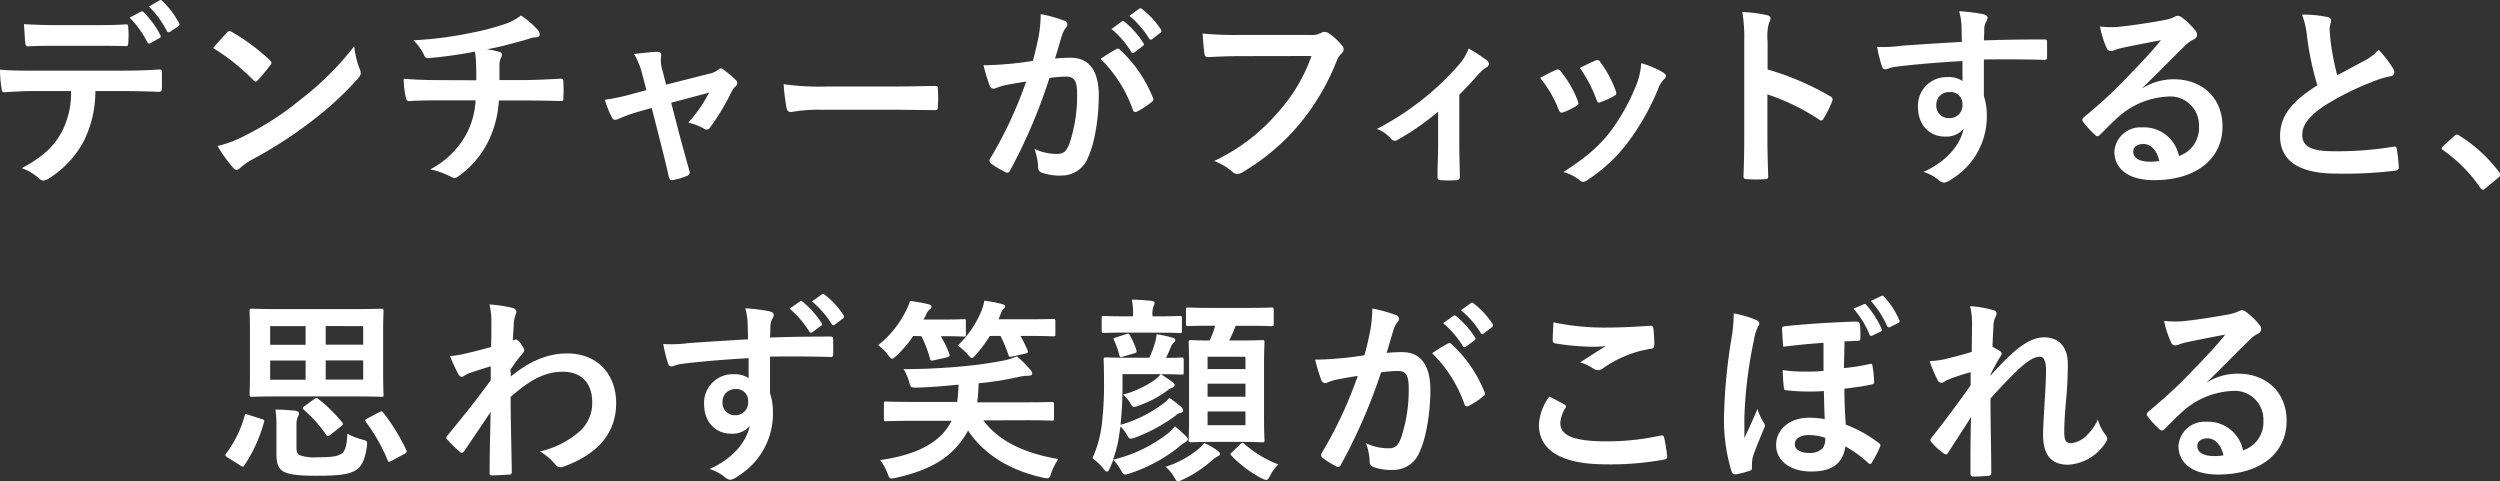
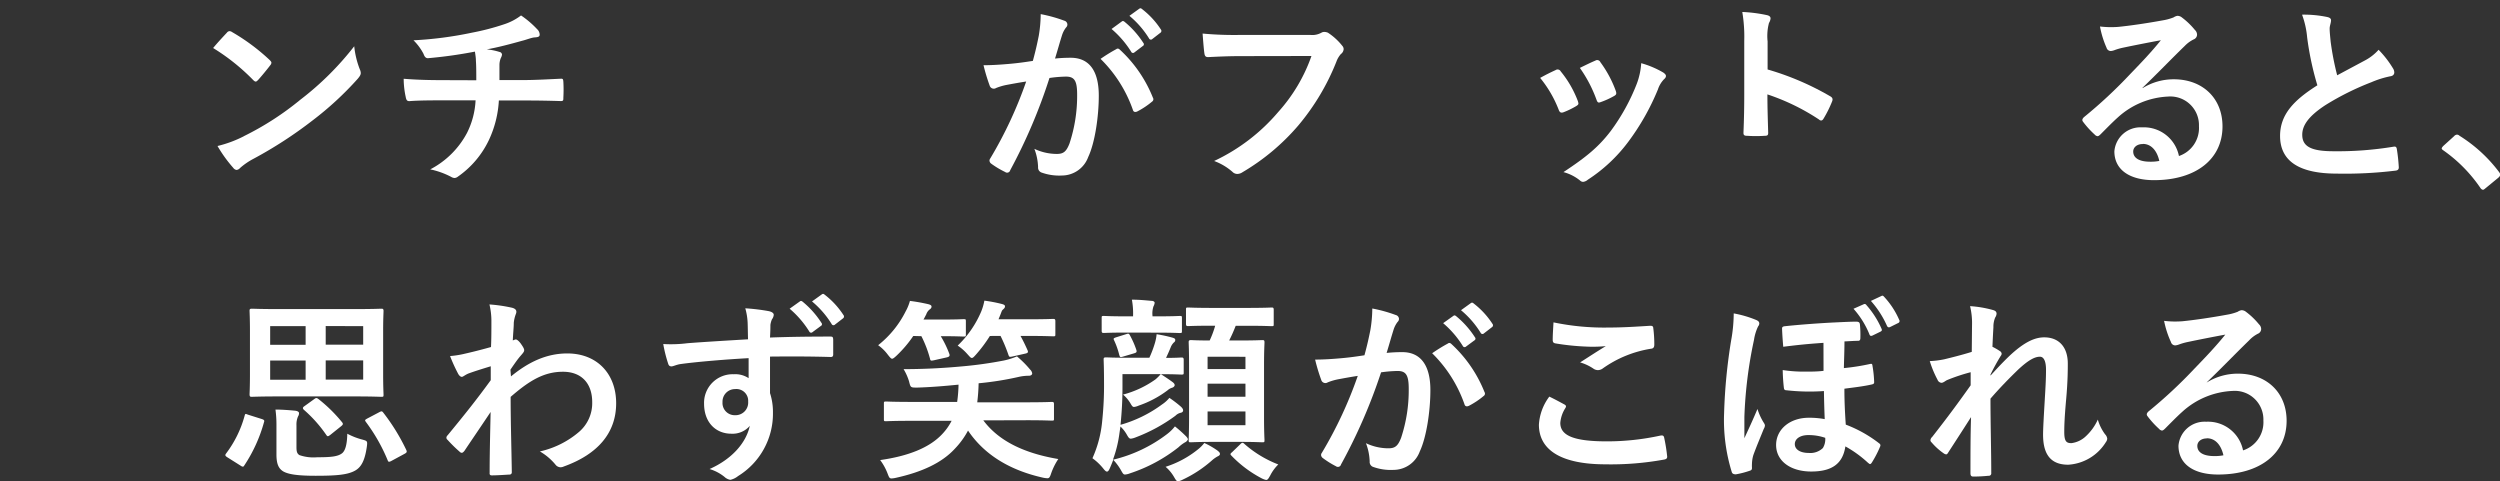
<svg xmlns="http://www.w3.org/2000/svg" viewBox="0 0 382.17 73.56">
  <rect x="0" y="0" width="382.17" height="73.56" fill="#333333" stroke="none" />
  <defs>
    <style>.cls-1{fill:#fff;}</style>
  </defs>
  <g id="レイヤー_2" data-name="レイヤー 2">
    <g id="FV1">
-       <path class="cls-1" d="M14.58,13.92a17.14,17.14,0,0,1-1.77,7.65,15.11,15.11,0,0,1-5.28,5.67,1.83,1.83,0,0,1-.9.36A.88.88,0,0,1,6,27.3a7.88,7.88,0,0,0-2.67-1.59c2.94-1.59,4.71-3.06,6-5.34a12.74,12.74,0,0,0,1.53-6.45H5.13c-1.5,0-3,.09-4.5.18-.27,0-.36-.18-.39-.57A18,18,0,0,1,0,10.65c1.68.15,3.36.15,5.1.15H18.57c2.34,0,4.08-.06,5.85-.18.3,0,.33.18.33.6s0,1.92,0,2.31-.18.51-.45.51c-1.56-.06-3.63-.12-5.7-.12ZM8.64,7C7.26,7,6.06,7,4.38,7.08c-.39,0-.48-.15-.51-.51-.09-.72-.12-1.8-.21-2.88,2.1.12,3.63.15,5,.15h5.52c1.68,0,3.57,0,5.07-.12.3,0,.36.18.36.57a13.35,13.35,0,0,1,0,2.19c0,.42-.06.57-.39.57C17.58,7,15.81,7,14.16,7Zm12.9-5.22c.15-.09.27-.06.42.09a14.13,14.13,0,0,1,2.55,3.48.32.32,0,0,1-.15.48L23,6.6c-.21.12-.36.06-.48-.15a14.64,14.64,0,0,0-2.7-3.75ZM24.39.06c.18-.12.27-.06.42.09a13.28,13.28,0,0,1,2.55,3.36.36.36,0,0,1-.15.54L26,4.86a.32.32,0,0,1-.51-.15A14.41,14.41,0,0,0,22.77,1Z" />
      <path class="cls-1" d="M34.68,5a.56.56,0,0,1,.42-.24.8.8,0,0,1,.39.15,31.28,31.28,0,0,1,5.73,4.26c.18.18.27.3.27.42a.65.65,0,0,1-.18.39c-.45.6-1.44,1.8-1.86,2.25-.15.15-.24.24-.36.24s-.24-.09-.39-.24a31.76,31.76,0,0,0-6.12-4.89C33.24,6.54,34.11,5.61,34.68,5Zm2.61,15.81a44.47,44.47,0,0,0,8.64-5.58,45.07,45.07,0,0,0,8.22-8.16A13.39,13.39,0,0,0,55,10.59a1.47,1.47,0,0,1,.15.57c0,.27-.15.51-.48.9a49,49,0,0,1-6.9,6.36A64.5,64.5,0,0,1,38.7,24.3a10.36,10.36,0,0,0-2,1.38.83.83,0,0,1-.54.3.78.78,0,0,1-.51-.33,20.79,20.79,0,0,1-2.4-3.33A18.07,18.07,0,0,0,37.29,20.82Z" />
      <path class="cls-1" d="M72.81,12.27c0-1,0-2.16-.06-3,0-.39-.06-.78-.15-1.38a68,68,0,0,1-7.11,1c-.45.06-.63-.33-.75-.66a8.14,8.14,0,0,0-1.53-2.07A56.69,56.69,0,0,0,72.12,5a37.29,37.29,0,0,0,4.95-1.29,8.6,8.6,0,0,0,2.58-1.35,14.58,14.58,0,0,1,2.46,2.1,1.17,1.17,0,0,1,.39.84c0,.33-.3.39-.78.42s-1.26.36-1.89.51c-1.83.51-3.66,1-5.43,1.32a8.89,8.89,0,0,1,1.95.39.44.44,0,0,1,.39.42,1.49,1.49,0,0,1-.18.51,2.89,2.89,0,0,0-.21,1c0,.66,0,1.35,0,2.37H80c1.89,0,4.44-.15,5.79-.21.3,0,.3.15.33.48a21.33,21.33,0,0,1,0,2.4c0,.42,0,.54-.39.54-1.89-.06-3.63-.09-5.82-.09H76.26a16.28,16.28,0,0,1-1.5,6A14.27,14.27,0,0,1,70,27a.93.93,0,0,1-.51.21,1.14,1.14,0,0,1-.54-.18,12.36,12.36,0,0,0-3.18-1.14,13.29,13.29,0,0,0,5.61-5.55,12.38,12.38,0,0,0,1.32-5H67.35c-1.08,0-3.3,0-4.77.12-.39,0-.48-.21-.57-.69a13.26,13.26,0,0,1-.3-2.73c2.13.18,4.35.21,5.82.21Z" />
-       <path class="cls-1" d="M97.86,17a24.35,24.35,0,0,0-3.3,1.17,1.65,1.65,0,0,1-.54.15c-.21,0-.36-.12-.51-.42a16.82,16.82,0,0,1-1.05-2.64,35.81,35.81,0,0,0,4.56-1l1.8-.48-.66-2.52a11.42,11.42,0,0,0-1.23-3c1.23-.15,2.73-.33,3.51-.33.48,0,.69.18.63.6a4.89,4.89,0,0,0,.18,2.16l.57,2.25,6.51-1.65a3.3,3.3,0,0,0,1.5-.66.52.52,0,0,1,.36-.18.94.94,0,0,1,.51.27,16.19,16.19,0,0,1,1.77,1.5.67.67,0,0,1,.24.45.87.87,0,0,1-.33.6,2.31,2.31,0,0,0-.48.63,35.59,35.59,0,0,1-3.39,5.64.57.57,0,0,1-.45.27.86.86,0,0,1-.45-.15,8,8,0,0,0-2.4-.9,21.66,21.66,0,0,0,3.18-4.59l-5.79,1.53L104,21.09c.51,1.89.93,3.36,1.38,5a.58.58,0,0,1-.39.81,10.15,10.15,0,0,1-2,.6c-.39.09-.63.06-.75-.45-.36-1.68-.78-3.33-1.2-5l-1.41-5.55Z" />
-       <path class="cls-1" d="M125.34,16.77a24,24,0,0,0-4.41.36c-.36,0-.6-.18-.69-.63a32.56,32.56,0,0,1-.45-3.63,38.54,38.54,0,0,0,6.48.36h9.66c2.28,0,4.59-.06,6.9-.09.45,0,.54.06.54.42a22.11,22.11,0,0,1,0,2.82c0,.36-.12.48-.54.45-2.25,0-4.47-.06-6.69-.06Z" />
      <path class="cls-1" d="M158.79,5.49a20.42,20.42,0,0,0,.3-3.33,22,22,0,0,1,3.6,1,.63.63,0,0,1,.48.6.63.63,0,0,1-.21.45,3.8,3.8,0,0,0-.6,1.14c-.39,1.23-.69,2.34-1.08,3.6a22.92,22.92,0,0,1,2.4-.12c2.79,0,4.29,1.95,4.29,5.79,0,3.24-.6,7.23-1.62,9.39a4.29,4.29,0,0,1-4,2.82,8,8,0,0,1-3.12-.45.8.8,0,0,1-.54-.84,8.57,8.57,0,0,0-.57-2.79,8,8,0,0,0,3.45.78c1,0,1.44-.36,1.92-1.59a23.17,23.17,0,0,0,1.17-7.47c0-2.1-.39-2.76-1.71-2.76a19.87,19.87,0,0,0-2.52.21,82.85,82.85,0,0,1-6,14.1.49.49,0,0,1-.78.27A13.64,13.64,0,0,1,151.5,25a.62.62,0,0,1-.24-.45.56.56,0,0,1,.12-.33,63.26,63.26,0,0,0,5.49-11.76c-1.17.18-2.13.36-2.94.51a8.82,8.82,0,0,0-1.65.48.66.66,0,0,1-1-.39,27.41,27.41,0,0,1-.93-3.09c1.32,0,2.64-.09,4-.21s2.37-.27,3.54-.45C158.37,7.56,158.58,6.51,158.79,5.49Zm11.88,2c.21-.12.36-.06.57.15a20.08,20.08,0,0,1,5,7.29.43.43,0,0,1-.12.6,12.24,12.24,0,0,1-2.25,1.5c-.3.15-.6.12-.69-.24A20.31,20.31,0,0,0,168.24,9,25.44,25.44,0,0,1,170.67,7.5Zm.81-4.2c.15-.12.27-.09.45.06a13.81,13.81,0,0,1,2.85,3.21.3.3,0,0,1-.09.48L173.43,8a.31.31,0,0,1-.51-.09,14.89,14.89,0,0,0-3-3.48Zm2.67-1.95c.18-.12.27-.09.45.06a12.53,12.53,0,0,1,2.85,3.09.35.35,0,0,1-.09.54l-1.2.93a.31.31,0,0,1-.51-.09,14.19,14.19,0,0,0-3-3.45Z" />
      <path class="cls-1" d="M189.63,8.58c-1.95,0-3.66.09-4.95.15-.39,0-.51-.18-.57-.6-.09-.6-.21-2.16-.27-3a52.5,52.5,0,0,0,5.76.21h10.71A2.87,2.87,0,0,0,202,5a.85.85,0,0,1,.45-.12A1.47,1.47,0,0,1,203,5a9.23,9.23,0,0,1,2.19,2,.75.75,0,0,1,.21.51,1,1,0,0,1-.42.75,3.61,3.61,0,0,0-.69,1.17,35.33,35.33,0,0,1-5.82,9.75,33.64,33.64,0,0,1-8.52,7.14,1.45,1.45,0,0,1-.81.27,1.05,1.05,0,0,1-.75-.33,8.92,8.92,0,0,0-2.79-1.65,29,29,0,0,0,9.81-7.5,25.25,25.25,0,0,0,5.07-8.55Z" />
-       <path class="cls-1" d="M223.08,22.11c0,1.44.06,3.36.09,4.89,0,.36-.15.51-.51.54a16.42,16.42,0,0,1-2.43,0c-.33,0-.51-.18-.48-.54,0-1.71.09-3.21.09-4.8V17.07a40.13,40.13,0,0,1-6.21,4.32.66.66,0,0,1-.39.12.83.83,0,0,1-.6-.3,5.21,5.21,0,0,0-2.16-1.5A42.68,42.68,0,0,0,222.93,10a8.44,8.44,0,0,0,1.59-2.58,24.73,24.73,0,0,1,2.76,1.8.83.83,0,0,1,.33.54.68.68,0,0,1-.45.57,7.57,7.57,0,0,0-1.35,1.23c-.78.9-1.68,1.89-2.73,2.91Z" />
      <path class="cls-1" d="M237.81,10.71a.54.54,0,0,1,.78.21,16.07,16.07,0,0,1,2.58,4.44,2,2,0,0,1,.12.45c0,.18-.12.27-.36.42a12.45,12.45,0,0,1-1.92.93c-.42.15-.6,0-.75-.42a17.73,17.73,0,0,0-2.82-4.83C236.46,11.34,237.18,11,237.81,10.71Zm16.47.39c.24.18.39.33.39.51s-.09.33-.33.54a4.13,4.13,0,0,0-.9,1.53,36.58,36.58,0,0,1-4.53,8,24,24,0,0,1-6.18,5.79,1.3,1.3,0,0,1-.72.33.69.69,0,0,1-.48-.21A6.77,6.77,0,0,0,239,26.31c3.6-2.37,5.4-3.9,7.2-6.24a31.06,31.06,0,0,0,4-7.23,10.81,10.81,0,0,0,.69-3.18A14.27,14.27,0,0,1,254.28,11.1ZM243.87,9.27a.53.53,0,0,1,.78.24A17.32,17.32,0,0,1,247,13.89c.15.45.09.6-.3.81a12.39,12.39,0,0,1-2.07.93c-.33.12-.45,0-.6-.45a20.41,20.41,0,0,0-2.52-4.8C242.67,9.81,243.36,9.48,243.87,9.27Z" />
-       <path class="cls-1" d="M270.21,10.62a42.32,42.32,0,0,1,9.54,4.08c.33.18.48.39.33.78a17.63,17.63,0,0,1-1.29,2.61c-.12.21-.24.33-.39.33a.46.46,0,0,1-.33-.15,33.23,33.23,0,0,0-7.89-3.84v6.63c0,2,.06,3.72.12,5.88,0,.36-.12.45-.54.45a19.83,19.83,0,0,1-2.67,0c-.42,0-.57-.09-.57-.45.09-2.22.12-4,.12-5.91V6.27a22.89,22.89,0,0,0-.3-4.44,22.14,22.14,0,0,1,3.75.48c.42.09.57.27.57.51a1.58,1.58,0,0,1-.24.69,7.81,7.81,0,0,0-.21,2.82Z" />
-       <path class="cls-1" d="M299.85,3.9a9.53,9.53,0,0,0-.36-2.19,30.48,30.48,0,0,1,3.51.42c.51.09.84.3.84.57a1.26,1.26,0,0,1-.27.69,3.14,3.14,0,0,0-.24.87c0,.39,0,.78-.06,1.92,3.24-.12,6.33-.15,9.21-.15.36,0,.42.06.45.45,0,.75,0,1.53,0,2.28,0,.33-.15.42-.51.39-3.12-.09-6-.09-9.15-.06,0,1.83,0,3.75,0,5.58a9.35,9.35,0,0,1,.45,3,11.2,11.2,0,0,1-5.34,9.69,2.86,2.86,0,0,1-1.17.57,1.7,1.7,0,0,1-.9-.45,6.69,6.69,0,0,0-2.28-1.2c3.51-1.56,5.61-4.08,6.15-6.6a3.46,3.46,0,0,1-2.82,1.2c-2.37,0-4.17-1.71-4.17-4.59a4.37,4.37,0,0,1,4.53-4.5,3.68,3.68,0,0,1,2.28.6c0-1,0-2.07,0-3.06-3.78.21-8,.57-10.38.9-.66.09-1.14.36-1.41.36s-.42-.12-.51-.42a21,21,0,0,1-.75-3A19.79,19.79,0,0,0,290.61,7c1.83-.15,5.7-.39,9.3-.6C299.88,5.46,299.88,4.71,299.85,3.9ZM296,16.05a1.86,1.86,0,0,0,1.92,2A1.93,1.93,0,0,0,300,16a1.8,1.8,0,0,0-2-1.92A1.91,1.91,0,0,0,296,16.05Z" />
+       <path class="cls-1" d="M270.21,10.62a42.32,42.32,0,0,1,9.54,4.08c.33.18.48.39.33.78a17.63,17.63,0,0,1-1.29,2.61c-.12.21-.24.33-.39.33a.46.46,0,0,1-.33-.15,33.23,33.23,0,0,0-7.89-3.84c0,2,.06,3.72.12,5.88,0,.36-.12.45-.54.45a19.83,19.83,0,0,1-2.67,0c-.42,0-.57-.09-.57-.45.09-2.22.12-4,.12-5.91V6.27a22.89,22.89,0,0,0-.3-4.44,22.14,22.14,0,0,1,3.75.48c.42.09.57.27.57.51a1.58,1.58,0,0,1-.24.69,7.81,7.81,0,0,0-.21,2.82Z" />
      <path class="cls-1" d="M327.54,13.47a9,9,0,0,1,4.77-1.35c4.38,0,7.44,2.88,7.44,7.2,0,5-4.05,8.22-10.47,8.22-3.78,0-6.06-1.62-6.06-4.41a4,4,0,0,1,4.23-3.66,5.46,5.46,0,0,1,5.64,4.38,4.52,4.52,0,0,0,3.06-4.56,4.38,4.38,0,0,0-4.71-4.53,12.21,12.21,0,0,0-7.68,3.18c-.87.78-1.71,1.65-2.61,2.55-.21.21-.36.33-.51.33a.74.74,0,0,1-.45-.27,13.51,13.51,0,0,1-1.77-1.95c-.18-.24-.09-.45.15-.69a72.21,72.21,0,0,0,7.11-6.63c1.86-1.92,3.27-3.42,4.65-5.13-1.8.33-3.93.75-5.79,1.14a9.23,9.23,0,0,0-1.26.36,2.2,2.2,0,0,1-.6.15.68.68,0,0,1-.66-.51,14.36,14.36,0,0,1-1-3.24,14.46,14.46,0,0,0,2.79.06c1.83-.18,4.47-.57,6.81-1a8,8,0,0,0,1.65-.45,1.55,1.55,0,0,1,.57-.24,1.07,1.07,0,0,1,.69.24,11.35,11.35,0,0,1,2,1.92,1,1,0,0,1,.33.72.79.79,0,0,1-.51.72A4.84,4.84,0,0,0,334,7c-2.19,2.13-4.2,4.23-6.48,6.42Zm0,8.55c-.87,0-1.44.51-1.44,1.14,0,.93.81,1.56,2.61,1.56a6.57,6.57,0,0,0,1.38-.12C329.73,23,328.83,22,327.57,22Z" />
      <path class="cls-1" d="M355.8,2.61c.36.09.54.24.54.48,0,.42-.21.84-.21,1.26,0,.6.09,1.32.15,2a42.18,42.18,0,0,0,1,5.16l4.26-2.28a7.42,7.42,0,0,0,2.07-1.62,15.41,15.41,0,0,1,2.19,2.82,1.21,1.21,0,0,1,.21.63c0,.3-.18.54-.6.6a14.4,14.4,0,0,0-2.88.9,41.75,41.75,0,0,0-7.05,3.51c-2.61,1.71-3.54,3.12-3.54,4.53,0,1.77,1.32,2.52,4.77,2.52a52.39,52.39,0,0,0,9.15-.69c.33-.06.48,0,.54.36a26.49,26.49,0,0,1,.3,2.79c0,.33-.18.48-.54.51a64.11,64.11,0,0,1-8.94.45c-5.67,0-8.67-1.86-8.67-5.76,0-3.33,2.19-5.52,5.7-7.74a45.53,45.53,0,0,1-1.56-7.32,13.42,13.42,0,0,0-.78-3.48A17.36,17.36,0,0,1,355.8,2.61Z" />
      <path class="cls-1" d="M375.15,20.82a.64.64,0,0,1,.45-.24.61.61,0,0,1,.39.18,22.34,22.34,0,0,1,6,5.49c.18.24.21.33.21.45s-.06.27-.3.48L380,28.74c-.21.18-.33.27-.42.27s-.27-.06-.42-.3A22.4,22.4,0,0,0,373.53,23c-.18-.12-.27-.21-.27-.3s.06-.18.21-.36Z" />
      <path class="cls-1" d="M40,64.05c.39.12.45.24.36.48a22.91,22.91,0,0,1-3,6.6c-.09.15-.15.21-.24.21a.75.75,0,0,1-.33-.15l-2-1.26c-.39-.24-.42-.36-.21-.63a16.93,16.93,0,0,0,2.82-5.76c.09-.33.12-.3.51-.15Zm14.13-16.8c2.91,0,4-.06,4.17-.06s.33,0,.33.33-.06,1.11-.06,3.18v6.42c0,2.07.06,3,.06,3.18,0,.33,0,.36-.33.36s-1.26-.06-4.17-.06H42.65c-2.91,0-4,.06-4.17.06s-.33,0-.33-.36c0-.18.06-1.11.06-3.18V50.7c0-2.07-.06-3-.06-3.18s0-.33.33-.33,1.26.06,4.17.06Zm-7.41,5.46V49.86H41.3v2.85Zm0,5.34V55.11H41.3v2.94ZM45.32,68.34c0,.69.09,1,.45,1.23a6.56,6.56,0,0,0,2.73.33c2,0,3.12-.09,3.78-.6.51-.39.78-1.38.81-3a10.31,10.31,0,0,0,2.31.9c.75.21.78.24.69,1-.3,2.16-.84,3.18-1.77,3.72-1.14.66-2.85.81-6.06.81-2.73,0-4.2-.21-5-.69-.6-.39-1-1-1-2.55V65.1a17.34,17.34,0,0,0-.15-2.49c1,0,2.16.09,3.06.18.39.06.54.21.54.36a.9.9,0,0,1-.15.51A3.06,3.06,0,0,0,45.32,65ZM48.05,61c.27-.21.39-.18.63,0a22.63,22.63,0,0,1,3.63,3.57c.18.24.12.36-.18.6l-1.65,1.32c-.33.24-.42.27-.6,0a20.38,20.38,0,0,0-3.42-3.84c-.12-.12-.15-.18-.15-.27s.06-.18.24-.3Zm1.74-11.16v2.85h5.73V49.86Zm5.73,5.25H49.79v2.94h5.73ZM58,63c.33-.18.42-.15.6.09a30.73,30.73,0,0,1,3.51,5.7c.12.27.09.39-.24.57l-2,1.08a1.09,1.09,0,0,1-.39.15c-.09,0-.15-.06-.21-.21a26.82,26.82,0,0,0-3.36-5.91c-.15-.24-.15-.27.21-.48Z" />
      <path class="cls-1" d="M78.11,57.54c2.7-2.22,5.46-3.51,8.61-3.51,4.53,0,7.47,3.09,7.47,7.62s-2.82,7.8-8,9.66a1.14,1.14,0,0,1-.51.12,1,1,0,0,1-.78-.42,8.83,8.83,0,0,0-2.37-2,13.82,13.82,0,0,0,6-3,5.79,5.79,0,0,0,2-4.53c0-2.82-1.59-4.65-4.47-4.65s-5.1,1.32-8,3.84c0,3.84.12,7.47.18,11.52,0,.24-.15.36-.39.36s-1.68.12-2.67.12c-.27,0-.36-.12-.33-.42,0-3.06.09-6.21.15-9.27-1.44,2.16-2.94,4.35-4,5.94-.15.18-.27.3-.42.3a.52.52,0,0,1-.33-.18,20.82,20.82,0,0,1-1.83-1.8.41.41,0,0,1-.18-.33.52.52,0,0,1,.18-.36c2.64-3.21,4.35-5.34,6.6-8.43,0-.75,0-1.56,0-2.13-.87.27-2.28.69-3.42,1.11-.51.21-.81.51-1,.51s-.42-.18-.6-.54a25.51,25.51,0,0,1-1.2-2.64,14.59,14.59,0,0,0,2-.3c.78-.18,2-.45,4.26-1.08.06-1.29.06-2.61.06-3.9a10.88,10.88,0,0,0-.3-2.61,22.81,22.81,0,0,1,3.48.51c.63.18.75.51.54,1a5.1,5.1,0,0,0-.3,1.29c0,.72-.09,1.41-.15,2.7l.24-.09a.56.56,0,0,1,.21-.06c.21,0,.54.3.81.69s.48.72.48.93-.06.33-.51.84-.87,1.11-1.59,2.16Z" />
      <path class="cls-1" d="M114.29,49.32a9.53,9.53,0,0,0-.36-2.19,30.48,30.48,0,0,1,3.51.42c.51.09.84.3.84.57a1.26,1.26,0,0,1-.27.69,3.14,3.14,0,0,0-.24.87c0,.39,0,.78-.06,1.92,3.24-.12,6.33-.15,9.21-.15.36,0,.42.06.45.45,0,.75,0,1.53,0,2.28,0,.33-.15.42-.51.39-3.12-.09-6-.09-9.15-.06,0,1.83,0,3.75,0,5.58a9.35,9.35,0,0,1,.45,3,11.2,11.2,0,0,1-5.34,9.69,2.86,2.86,0,0,1-1.17.57,1.7,1.7,0,0,1-.9-.45,6.69,6.69,0,0,0-2.28-1.2c3.51-1.56,5.61-4.08,6.15-6.6a3.46,3.46,0,0,1-2.82,1.2c-2.37,0-4.17-1.71-4.17-4.59a4.37,4.37,0,0,1,4.53-4.5,3.68,3.68,0,0,1,2.28.6c0-1.05,0-2.07,0-3.06-3.78.21-8,.57-10.38.9-.66.09-1.14.36-1.41.36s-.42-.12-.51-.42a21,21,0,0,1-.75-3,19.79,19.79,0,0,0,3.66-.12c1.83-.15,5.7-.39,9.3-.6C114.32,50.88,114.32,50.13,114.29,49.32Zm-3.84,12.15a1.86,1.86,0,0,0,1.92,2,1.93,1.93,0,0,0,2-2.07,1.8,1.8,0,0,0-2-1.92A1.91,1.91,0,0,0,110.45,61.47Zm11.82-15.39c.15-.12.27-.09.45.06a13.81,13.81,0,0,1,2.85,3.21.3.3,0,0,1-.09.48l-1.26.93a.31.31,0,0,1-.51-.09,14.89,14.89,0,0,0-3-3.48ZM125.63,45c.18-.12.27-.09.45.06a12.53,12.53,0,0,1,2.85,3.09.35.35,0,0,1-.09.54l-1.2.93a.31.31,0,0,1-.51-.09,14.19,14.19,0,0,0-3-3.45Z" />
      <path class="cls-1" d="M139.61,51.36A18.06,18.06,0,0,1,137,54.42c-.3.27-.48.42-.63.42s-.33-.21-.66-.63a6.56,6.56,0,0,0-1.47-1.44,15.26,15.26,0,0,0,4.2-5.16A7.24,7.24,0,0,0,139.1,46a27.5,27.5,0,0,1,2.85.51c.3.09.45.18.45.36s-.09.3-.3.45a1.59,1.59,0,0,0-.51.75c-.15.27-.27.54-.42.78h2.7c2.46,0,3.24-.06,3.42-.06.33,0,.36,0,.36.33v2c0,.3,0,.33-.36.33-.18,0-1-.06-3.42-.06h-.06a15.33,15.33,0,0,1,1.32,2.73c.09.27,0,.42-.39.51l-2,.45c-.45.09-.51.06-.57-.24a17.51,17.51,0,0,0-1.32-3.45Zm10.71,12.9c2.28,3.06,6.06,5,11.46,5.91a9.69,9.69,0,0,0-1.08,2.16c-.21.63-.3.78-.6.78a4,4,0,0,1-.66-.09c-5.37-1.2-9.12-3.72-11.46-7.2a12.31,12.31,0,0,1-2,2.76c-2,2.19-5.1,3.6-9.06,4.47a3.79,3.79,0,0,1-.63.09c-.33,0-.39-.18-.63-.81a8.38,8.38,0,0,0-1.11-2c4.23-.6,7.53-1.86,9.51-4a8.55,8.55,0,0,0,1.41-2h-6.15c-2.73,0-3.66.06-3.84.06-.33,0-.36,0-.36-.3V61.71c0-.3,0-.33.36-.33.18,0,1.11.06,3.84.06h7a21.93,21.93,0,0,0,.21-2.64c-2.1.21-4.26.39-6.33.45-1,0-1,0-1.23-.93a8.24,8.24,0,0,0-.84-1.89c3.06,0,6-.15,8.91-.42a61.33,61.33,0,0,0,6.42-.9,10.88,10.88,0,0,0,2-.63,15.4,15.4,0,0,1,2,2,1,1,0,0,1,.33.6c0,.21-.21.36-.51.36a7.08,7.08,0,0,0-1.44.15,47.41,47.41,0,0,1-6.24,1,28.2,28.2,0,0,1-.21,2.91h7.56c2.73,0,3.66-.06,3.84-.06s.33,0,.33.33V64c0,.27,0,.3-.33.3s-1.11-.06-3.84-.06Zm1-12.9a21.34,21.34,0,0,1-2.13,2.85c-.3.33-.45.51-.63.51s-.33-.21-.69-.6a7.63,7.63,0,0,0-1.47-1.29A15.61,15.61,0,0,0,150,47.61a8.43,8.43,0,0,0,.48-1.65,22.38,22.38,0,0,1,2.67.51c.33.09.48.18.48.36s-.09.3-.3.48-.21.33-.42.84l-.27.66H157c2.85,0,3.84-.06,4-.06s.33,0,.33.33v2c0,.3,0,.33-.33.33s-1.17-.06-4-.06h-1c.39.69.72,1.38,1.08,2.19.12.27.09.42-.33.51l-2,.45c-.45.09-.48.06-.6-.27a23.46,23.46,0,0,0-1.2-2.88Z" />
      <path class="cls-1" d="M171.59,59a55.44,55.44,0,0,1-.3,5.94,19.68,19.68,0,0,0,6.36-3.12,5,5,0,0,0,1.11-1,17.35,17.35,0,0,1,1.8,1.38c.24.24.3.39.3.54s-.09.3-.36.36a1.59,1.59,0,0,0-.81.45,25.3,25.3,0,0,1-6.06,3.3,2.91,2.91,0,0,1-.75.21c-.24,0-.36-.15-.6-.57a5.23,5.23,0,0,0-1-1.29l-.15,1a18.38,18.38,0,0,1-1,4.08,22,22,0,0,0,8.25-3.9,6.67,6.67,0,0,0,1.23-1.2,19.44,19.44,0,0,1,1.74,1.56c.21.24.24.36.24.42s-.18.36-.42.45a5.08,5.08,0,0,0-1,.75,24,24,0,0,1-7.44,4,2.57,2.57,0,0,1-.75.18c-.24,0-.33-.15-.57-.57a8.13,8.13,0,0,0-1.23-1.68c-.15.42-.33.84-.51,1.26s-.3.54-.45.54-.27-.12-.48-.36A8.54,8.54,0,0,0,167,70.05a17.78,17.78,0,0,0,1.5-5.79,51.34,51.34,0,0,0,.27-5.79c0-2.31-.06-3.33-.06-3.51s0-.33.33-.33,1,.06,3.45.06h3.21a16.75,16.75,0,0,0,.84-2.22,7,7,0,0,0,.27-1.38,21,21,0,0,1,2.37.51c.33.09.48.18.48.36a.44.44,0,0,1-.21.39A2.09,2.09,0,0,0,179,53c-.24.6-.45,1.08-.75,1.71,1.62,0,2.22-.06,2.37-.06s.33,0,.33.33v1.92c0,.33,0,.36-.33.36s-.9-.06-3.15-.06c.75.48,1.32.87,1.77,1.2.24.18.33.33.33.48s-.18.33-.39.39a1.78,1.78,0,0,0-.69.39A15.77,15.77,0,0,1,174.08,62a2.5,2.5,0,0,1-.72.21c-.24,0-.33-.18-.6-.63a5.29,5.29,0,0,0-1.08-1.26A15.18,15.18,0,0,0,176.63,58a6.87,6.87,0,0,0,.81-.81h-5.85Zm.57-8.16c-2.43,0-3.24.06-3.42.06s-.33,0-.33-.33V48.63c0-.3,0-.33.33-.33s1,.06,3.42.06h1.05v-.09a11.44,11.44,0,0,0-.18-2.46c1.11,0,1.95.09,3,.18.3,0,.48.15.48.3a1.43,1.43,0,0,1-.18.54,3.44,3.44,0,0,0-.15,1.44v.09h.72c2.49,0,3.24-.06,3.42-.06.33,0,.36,0,.36.33v1.95c0,.3,0,.33-.36.33-.18,0-.93-.06-3.42-.06Zm0,.24c.36-.12.42-.09.57.18a13.72,13.72,0,0,1,1,2.28c.06.3,0,.36-.39.48l-1.62.48c-.48.15-.51.12-.63-.27A11.94,11.94,0,0,0,170.3,52c-.12-.24-.09-.3.36-.45Zm14,17.85c.27.18.33.33.33.48s-.15.27-.36.36a4.62,4.62,0,0,0-.78.54,18.81,18.81,0,0,1-4.53,3,2.79,2.79,0,0,1-.72.27c-.24,0-.36-.21-.66-.72a5.93,5.93,0,0,0-1.26-1.5,15.21,15.21,0,0,0,4.92-2.64,5.68,5.68,0,0,0,1-1A11.92,11.92,0,0,1,186.2,68.94Zm-.78-19.14c-2.7,0-3.57.06-3.75.06s-.33,0-.33-.33V47.34c0-.3,0-.33.33-.33s1.05.06,3.75.06h5.25c2.7,0,3.6-.06,3.77-.06s.31,0,.31.33v2.19c0,.3,0,.33-.31.33s-1.07-.06-3.77-.06H188.9a23.05,23.05,0,0,1-1,2.25h1.62c2.4,0,3.24-.06,3.45-.06s.33,0,.33.33-.07,1.2-.07,3.48v8c0,2.28.07,3.3.07,3.45,0,.33,0,.36-.33.36s-1-.06-3.45-.06h-4c-2.46,0-3.27.06-3.45.06-.33,0-.36,0-.36-.36,0-.15.06-1.17.06-3.45V55.92c0-2.4-.06-3.42-.06-3.6s0-.33.36-.33c.15,0,.87.06,2.85.06a14.44,14.44,0,0,0,.84-2.25Zm-.78,4.74v1.89h5.79V54.54Zm5.79,6.12v-2h-5.79v2Zm0,2.25h-5.79V65h5.79Zm-.78,5c.15-.15.24-.21.33-.21s.18.06.3.18A17.08,17.08,0,0,0,195.41,71a6.41,6.41,0,0,0-1.23,1.68c-.27.48-.39.69-.63.69a2.79,2.79,0,0,1-.72-.27,17.89,17.89,0,0,1-4.59-3.45c-.24-.24-.15-.3.15-.57Z" />
      <path class="cls-1" d="M209.48,50.49a20.42,20.42,0,0,0,.3-3.33,22,22,0,0,1,3.6,1,.63.63,0,0,1,.48.6.63.63,0,0,1-.21.45,3.8,3.8,0,0,0-.6,1.14c-.39,1.23-.69,2.34-1.08,3.6a22.92,22.92,0,0,1,2.4-.12c2.79,0,4.29,2,4.29,5.79,0,3.24-.6,7.23-1.62,9.39a4.29,4.29,0,0,1-4,2.82,8,8,0,0,1-3.12-.45.8.8,0,0,1-.54-.84,8.57,8.57,0,0,0-.57-2.79,8,8,0,0,0,3.45.78c1,0,1.44-.36,1.92-1.59a23.17,23.17,0,0,0,1.17-7.47c0-2.1-.39-2.76-1.71-2.76a19.87,19.87,0,0,0-2.52.21A82.85,82.85,0,0,1,205,71a.49.49,0,0,1-.78.27A13.64,13.64,0,0,1,202.19,70a.62.62,0,0,1-.24-.45.56.56,0,0,1,.12-.33,63.26,63.26,0,0,0,5.49-11.76c-1.17.18-2.13.36-2.94.51a8.82,8.82,0,0,0-1.65.48.66.66,0,0,1-1-.39,27.41,27.41,0,0,1-.93-3.09c1.32,0,2.64-.09,4-.21s2.37-.27,3.54-.45C209.06,52.56,209.27,51.51,209.48,50.49Zm11.88,2c.21-.12.36-.06.57.15a20.08,20.08,0,0,1,5,7.29.43.43,0,0,1-.12.6,12.24,12.24,0,0,1-2.25,1.5c-.3.15-.6.12-.69-.24A20.31,20.31,0,0,0,218.93,54,25.44,25.44,0,0,1,221.36,52.5Zm.81-4.2c.15-.12.27-.09.45.06a13.81,13.81,0,0,1,2.85,3.21.3.3,0,0,1-.09.48l-1.26.93a.31.31,0,0,1-.51-.09,14.89,14.89,0,0,0-3-3.48Zm2.67-1.95c.18-.12.27-.09.45.06a12.53,12.53,0,0,1,2.85,3.09.35.35,0,0,1-.09.54l-1.2.93a.31.31,0,0,1-.51-.09,14.19,14.19,0,0,0-3-3.45Z" />
      <path class="cls-1" d="M239.15,61.83c.27.15.3.3.15.54a4.93,4.93,0,0,0-.78,2.28c0,1.89,1.95,2.82,7.11,2.82a38.17,38.17,0,0,0,8.13-.87c.42-.09.56,0,.63.27a25.17,25.17,0,0,1,.47,2.94c0,.27-.14.39-.51.45a45.13,45.13,0,0,1-8.93.72c-6.72,0-10.17-2.16-10.17-6.06a7.92,7.92,0,0,1,1.59-4.29C237.62,61,238.37,61.41,239.15,61.83Zm6.78-11.76c2.19,0,4.43-.15,6.35-.27.31,0,.43.09.45.33a19.54,19.54,0,0,1,.16,2.55c0,.42-.16.6-.51.63a17.43,17.43,0,0,0-7.35,3,1.28,1.28,0,0,1-.75.27,1.23,1.23,0,0,1-.63-.18,7.17,7.17,0,0,0-2.1-1c1.56-1,2.88-1.86,3.93-2.49A20.63,20.63,0,0,1,243,53a37.44,37.44,0,0,1-5.25-.51c-.27-.06-.39-.18-.39-.54,0-.72.06-1.59.12-2.67A37.85,37.85,0,0,0,245.93,50.07Z" />
      <path class="cls-1" d="M268.43,48.9c.36.15.51.3.51.57a.72.72,0,0,1-.18.42,7.25,7.25,0,0,0-.63,2.07,66.12,66.12,0,0,0-1.47,11.79c0,.66,0,2.19,0,3.24.66-1.44,1.23-2.64,2-4.47a9.08,9.08,0,0,0,.9,2c.18.27.24.39.24.54a1.15,1.15,0,0,1-.18.51c-.33.84-1.05,2.52-1.59,4a5,5,0,0,0-.21,1.32,5.91,5.91,0,0,0,0,.63c0,.24-.06.36-.36.45a13.58,13.58,0,0,1-2.1.54c-.42,0-.57-.15-.63-.36a26.83,26.83,0,0,1-1.17-9,83.15,83.15,0,0,1,1.08-11.13,23.4,23.4,0,0,0,.39-4.11A16.65,16.65,0,0,1,268.43,48.9Zm10.32,3.51c-2.58.18-4,.33-6.15.6-.09-1.08-.15-1.89-.18-2.79,0-.27.18-.33.51-.36,2.52-.27,5.67-.48,7.56-.57,1.23-.06,2.57-.12,3.24-.12.51,0,.57.18.6.51a15.45,15.45,0,0,1,.06,2c0,.3-.12.42-.33.42-.63,0-1.32.06-2.1.09,0,1.29-.06,2.73-.09,4.08a33.3,33.3,0,0,0,4-.63c.28-.06.34,0,.37.27a17.64,17.64,0,0,1,.26,2.52c0,.21-.11.27-.32.33-1.26.3-2.89.48-4.23.66,0,2,.09,3.75.21,5.49a19.66,19.66,0,0,1,5.09,2.85c.25.18.25.33.12.6a16,16,0,0,1-1.22,2.34c-.09.15-.19.24-.28.24s-.17-.09-.33-.21a17.76,17.76,0,0,0-3.44-2.49c-.39,2.61-2,3.84-5.22,3.84s-5.37-1.65-5.37-4.05,2.1-4.17,5-4.17a12.85,12.85,0,0,1,2.43.21c-.06-1.53-.09-2.55-.12-4.29a31.45,31.45,0,0,1-5.73-.12c-.27,0-.36-.12-.39-.36a27.2,27.2,0,0,1-.18-2.73,21.35,21.35,0,0,0,3.42.24c.93,0,1.86,0,2.82-.12Zm-2.31,14.1c-1.26,0-2.07.57-2.07,1.38s.81,1.35,2.13,1.35a2.76,2.76,0,0,0,2.16-.75,2.6,2.6,0,0,0,.36-1.56A7.75,7.75,0,0,0,276.44,66.51Zm8.46-20a.3.3,0,0,1,.41.12,13.75,13.75,0,0,1,2.32,3.63c.09.21.06.33-.19.45l-1.17.57c-.23.12-.42.09-.5-.18a13.39,13.39,0,0,0-2.43-3.9Zm2.7-1.26c.17-.09.26-.06.42.12a12.42,12.42,0,0,1,2.3,3.51.33.33,0,0,1-.17.51l-1.21.6c-.26.12-.38,0-.47-.15A14.62,14.62,0,0,0,286,46Z" />
      <path class="cls-1" d="M301.46,49.71a11,11,0,0,0-.3-2.91,16.89,16.89,0,0,1,3.42.57c.48.12.63.3.63.6a1.21,1.21,0,0,1-.21.57,3.64,3.64,0,0,0-.27,1.47c-.06,1-.09,1.62-.15,3a9.6,9.6,0,0,1,1.14.66.52.52,0,0,1,.27.42.63.63,0,0,1-.15.33c-.57.93-1.08,1.86-1.56,2.85v.15c1-1.08,1.62-1.77,2.79-2.91,2.37-2.25,4-2.94,5.43-2.94,2.25,0,3.6,1.5,3.6,4,0,.87,0,2.7-.25,5.46s-.29,4.11-.29,5c0,1.5.36,1.71,1.11,1.71a3.91,3.91,0,0,0,2.22-1.08,7.87,7.87,0,0,0,1.8-2.52,7,7,0,0,0,1.11,2.25,1.12,1.12,0,0,1,.33.69,1,1,0,0,1-.21.51,7.28,7.28,0,0,1-5.76,3.45c-2.58,0-3.84-1.47-3.84-4.59,0-.81.09-2.49.24-5s.21-3.63.21-4.92-.33-2-.93-2c-.87,0-1.89.63-3.36,2-1.23,1.2-2.64,2.61-4.2,4.41,0,3.78.12,8.1.12,11.37a.37.37,0,0,1-.42.42,22.57,22.57,0,0,1-2.34.12c-.3,0-.42-.15-.42-.51,0-2.73,0-5.88.09-8.58-1.17,1.83-2.37,3.69-3.48,5.4-.12.21-.21.3-.33.3a.83.83,0,0,1-.36-.15,9.62,9.62,0,0,1-1.86-1.68.46.46,0,0,1-.18-.33.78.78,0,0,1,.27-.51c2.49-3.18,4.05-5.31,5.88-7.89,0-.75,0-1.32,0-2a28.12,28.12,0,0,0-3.6,1.2c-.27.12-.57.42-.87.42a.72.72,0,0,1-.6-.48A15.83,15.83,0,0,1,295,55.2a13.65,13.65,0,0,0,2.19-.27c1-.24,2.7-.66,4.23-1.14Z" />
      <path class="cls-1" d="M337.34,58.47a9,9,0,0,1,4.77-1.35c4.38,0,7.44,2.88,7.44,7.2,0,5-4.05,8.22-10.47,8.22-3.78,0-6.06-1.62-6.06-4.41a4,4,0,0,1,4.23-3.66,5.46,5.46,0,0,1,5.64,4.38A4.52,4.52,0,0,0,346,64.29a4.38,4.38,0,0,0-4.71-4.53,12.21,12.21,0,0,0-7.68,3.18c-.87.78-1.71,1.65-2.61,2.55-.21.21-.36.33-.51.33a.74.74,0,0,1-.45-.27,13.51,13.51,0,0,1-1.77-1.95c-.18-.24-.09-.45.15-.69a72.21,72.21,0,0,0,7.11-6.63c1.86-1.92,3.27-3.42,4.65-5.13-1.8.33-3.93.75-5.79,1.14a9.23,9.23,0,0,0-1.26.36,2.2,2.2,0,0,1-.6.15.68.68,0,0,1-.66-.51,14.36,14.36,0,0,1-1.05-3.24,14.46,14.46,0,0,0,2.79.06c1.83-.18,4.47-.57,6.81-1a8,8,0,0,0,1.65-.45,1.55,1.55,0,0,1,.57-.24,1.07,1.07,0,0,1,.69.24,11.35,11.35,0,0,1,2,1.92,1,1,0,0,1,.33.72.79.79,0,0,1-.51.72,4.84,4.84,0,0,0-1.32,1c-2.19,2.13-4.2,4.23-6.48,6.42Zm0,8.55c-.87,0-1.44.51-1.44,1.14,0,.93.81,1.56,2.61,1.56a6.57,6.57,0,0,0,1.38-.12C339.53,68,338.63,67,337.37,67Z" />
    </g>
  </g>
</svg>